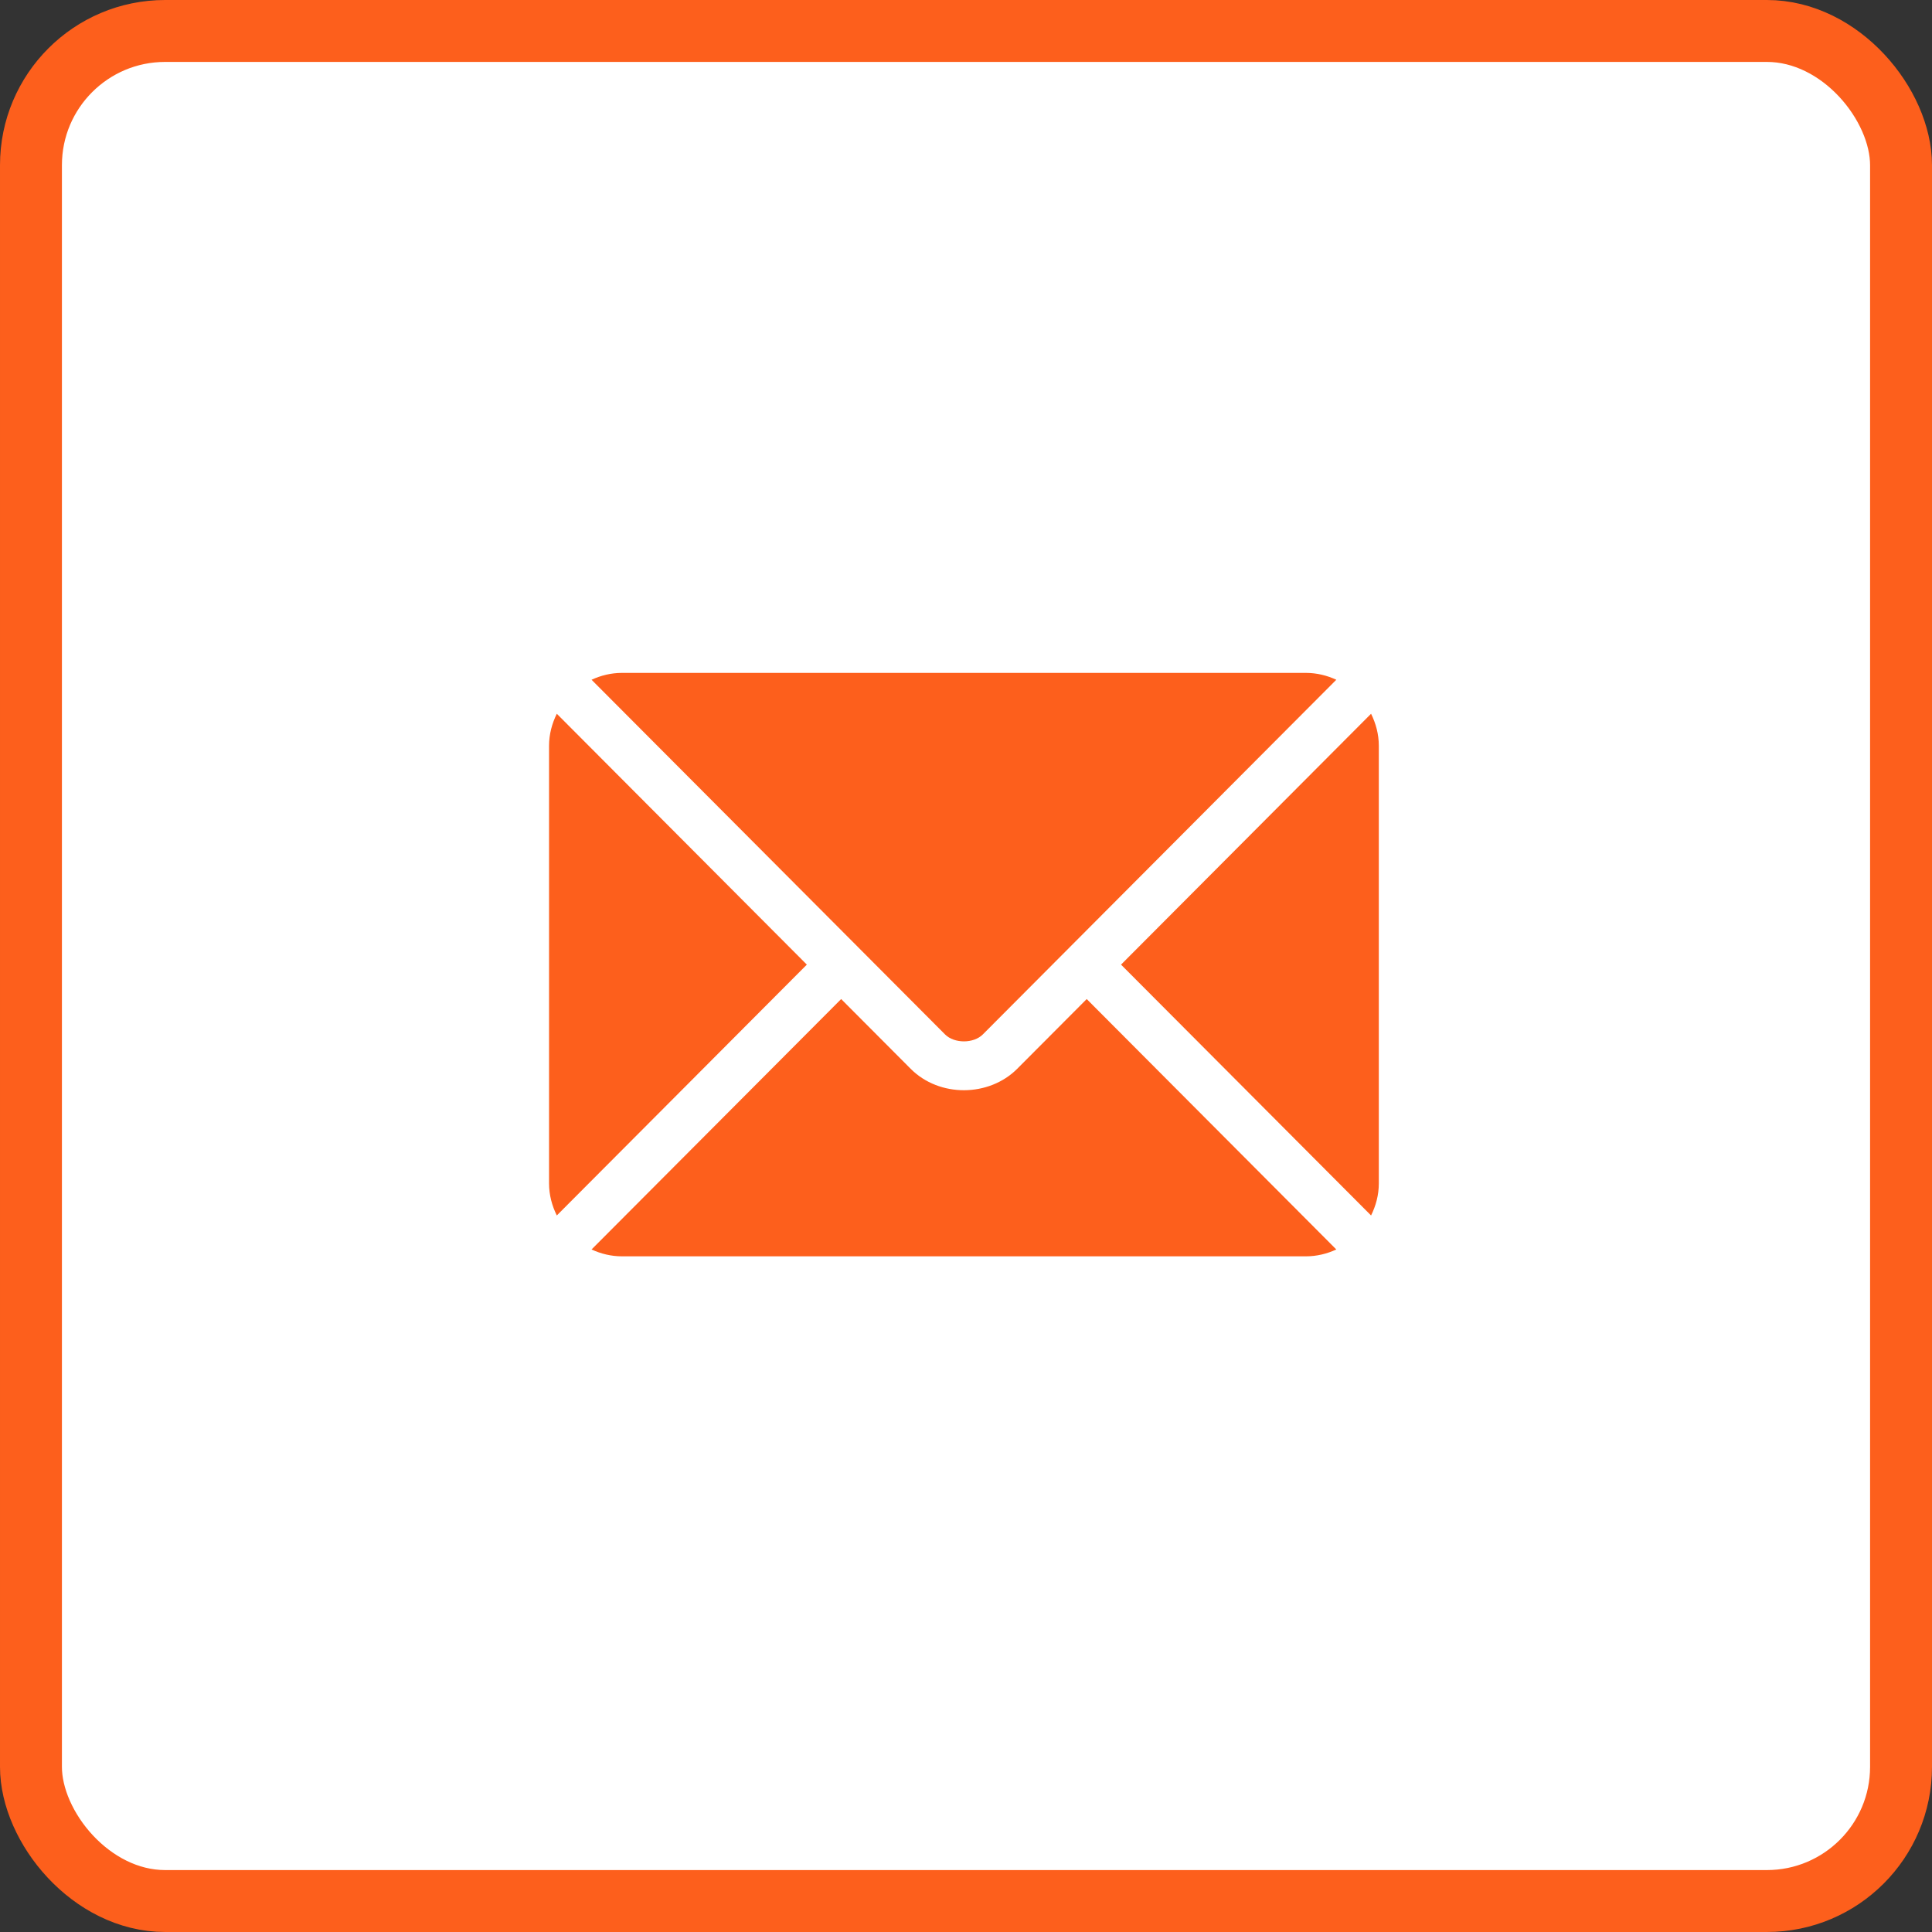
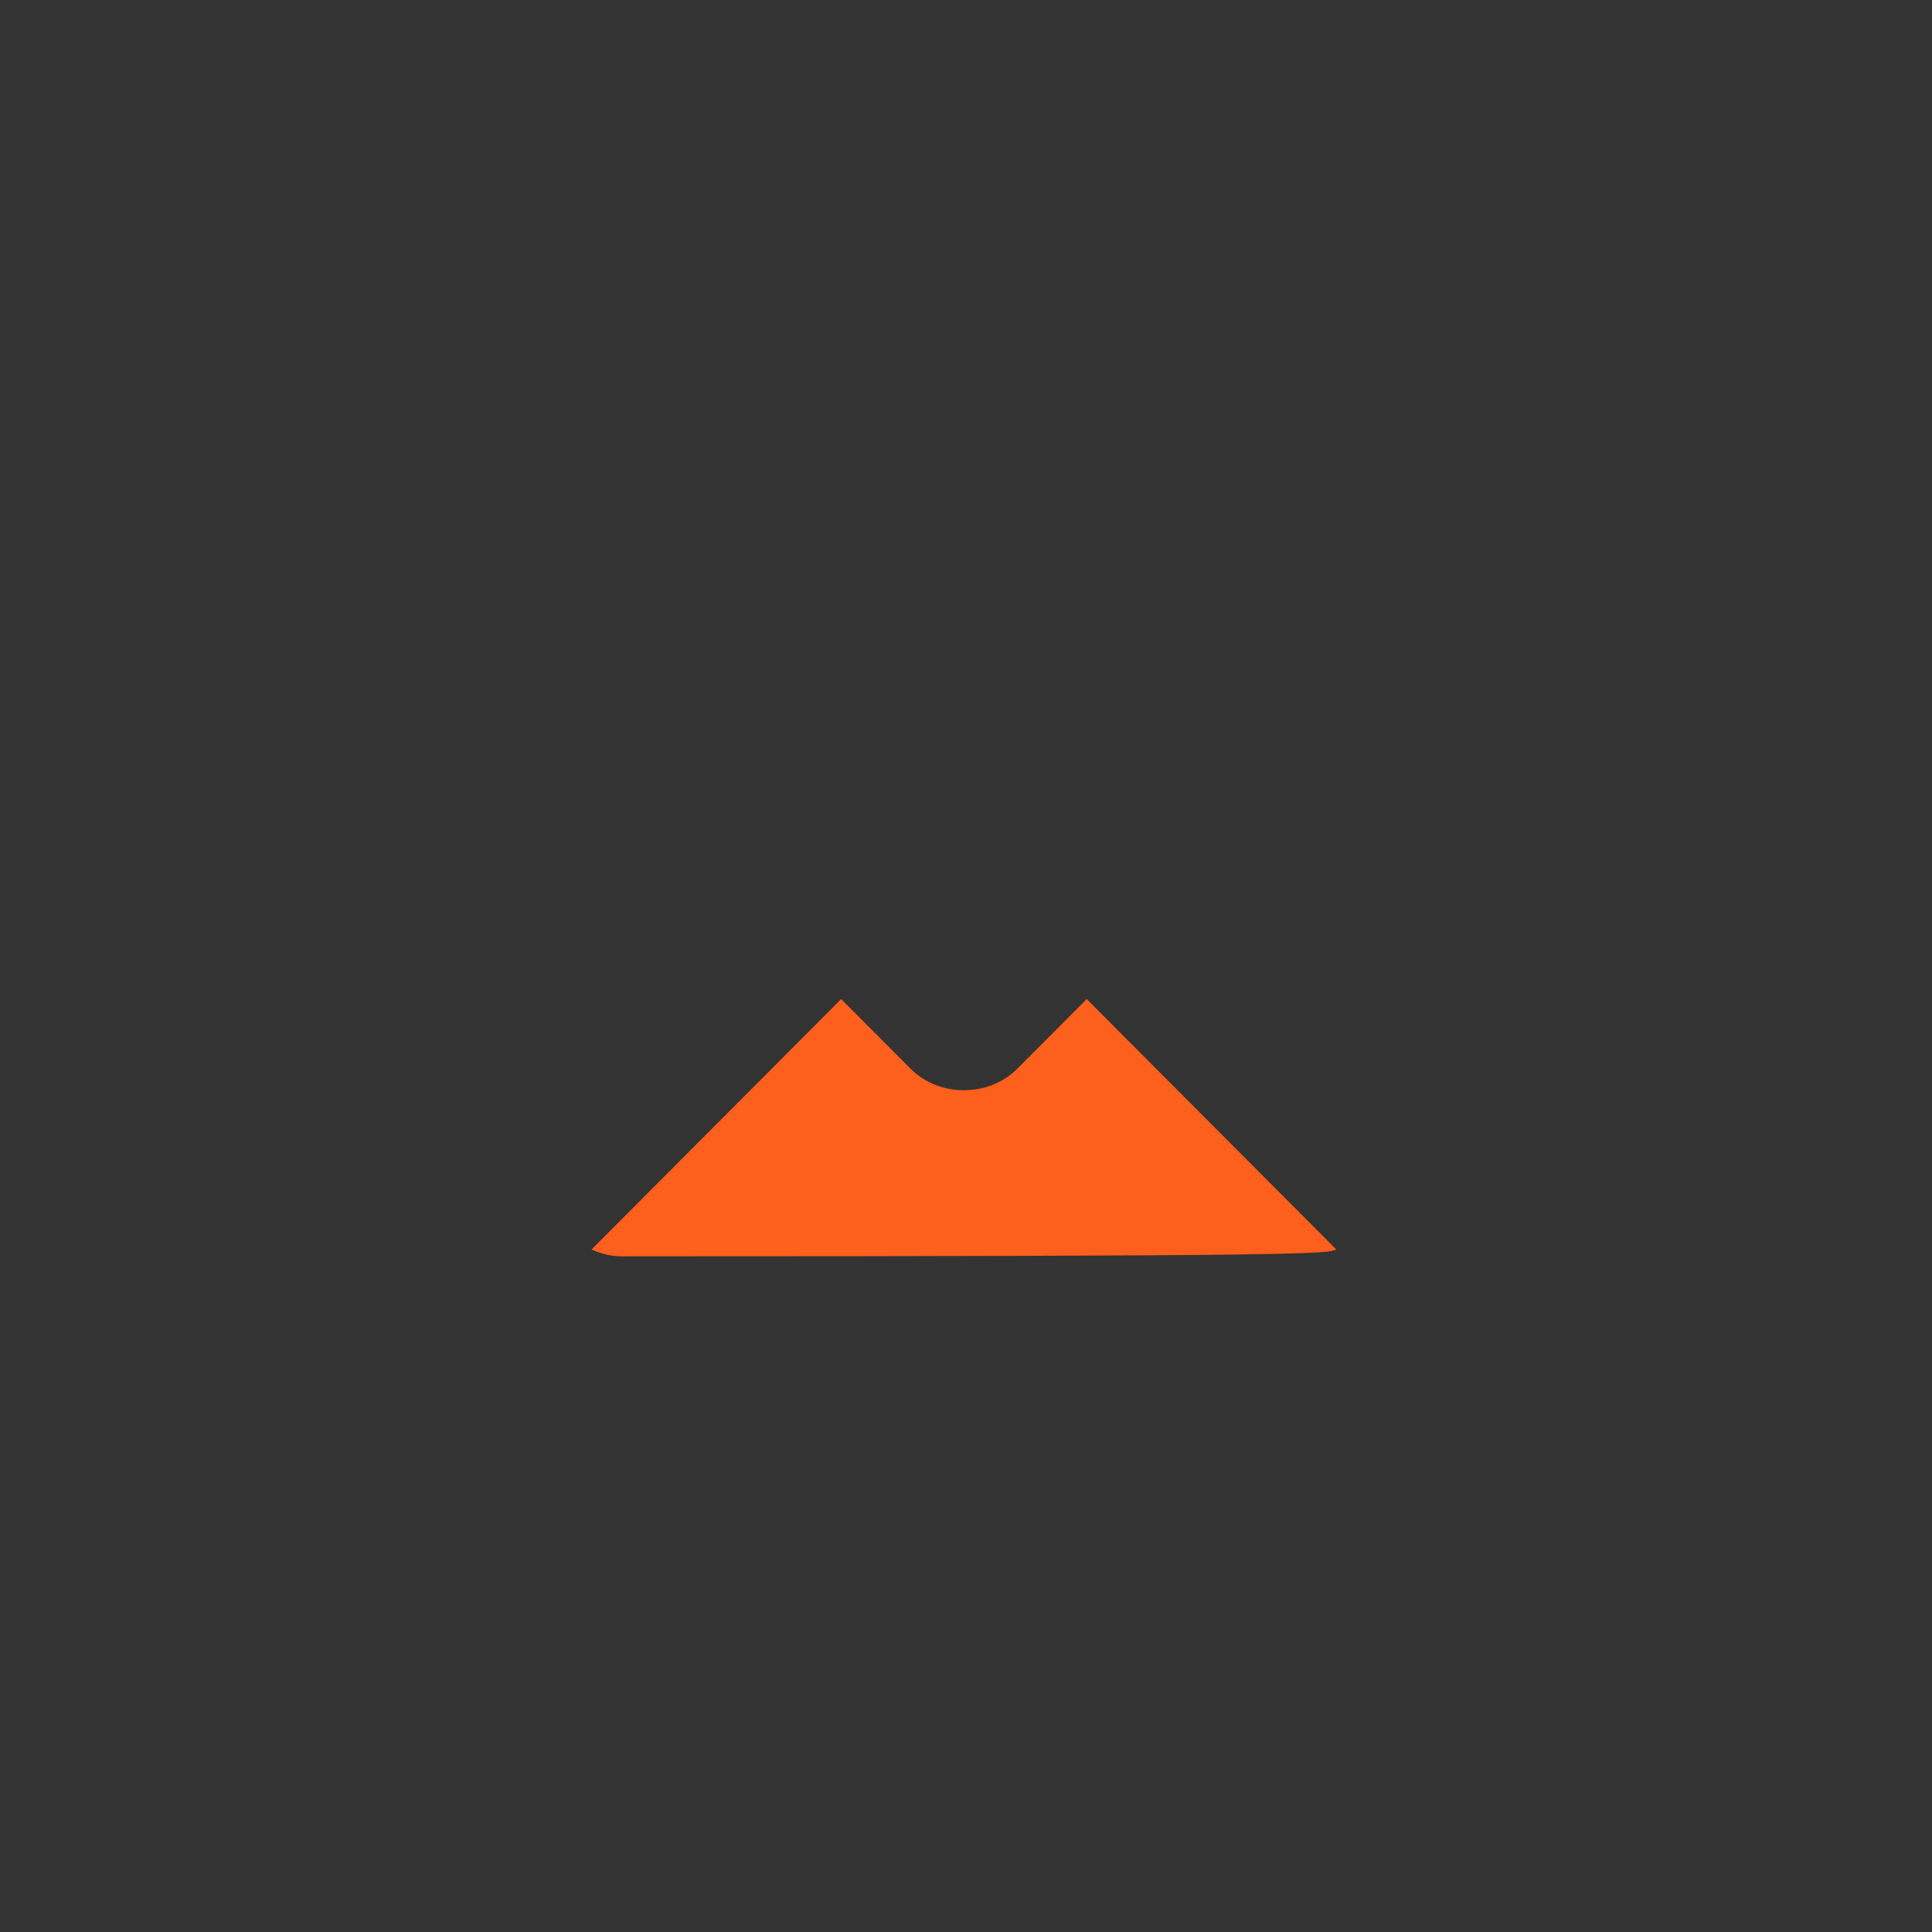
<svg xmlns="http://www.w3.org/2000/svg" width="468" height="468" viewBox="0 0 468 468" fill="none">
  <rect x="0" y="0" width="468" height="468" fill="#333333" stroke="none" />
-   <rect x="7.5" y="7.5" width="453" height="453" rx="32.5" fill="white" stroke="#FD5F1C" stroke-width="15" />
-   <path d="M263.24 242.007L246.406 258.898C239.58 265.748 227.568 265.896 220.594 258.898L203.759 242.007L143.296 302.666C145.547 303.707 148.028 304.328 150.666 304.328H316.334C318.972 304.328 321.453 303.708 323.703 302.667L263.24 242.007Z" fill="#FD5F1C" />
-   <path d="M316.334 163H150.666C148.028 163 145.546 163.621 143.297 164.662L207.906 229.485C207.91 229.49 207.915 229.491 207.92 229.495C207.922 229.498 207.924 229.501 207.925 229.505L228.933 250.583C231.164 252.814 235.837 252.814 238.068 250.583L259.072 229.509C259.072 229.509 259.077 229.499 259.081 229.495C259.081 229.495 259.091 229.49 259.095 229.485L323.703 164.661C321.453 163.62 318.972 163 316.334 163ZM134.879 172.898C133.714 175.252 133 177.866 133 180.666V286.662C133 289.462 133.714 292.076 134.878 294.43L195.447 233.666L134.879 172.898ZM332.121 172.897L271.554 233.666L332.121 294.431C333.286 292.077 334 289.463 334 286.662V180.666C334 177.865 333.286 175.252 332.121 172.897Z" fill="#FD5F1C" />
+   <path d="M263.24 242.007L246.406 258.898C239.58 265.748 227.568 265.896 220.594 258.898L203.759 242.007L143.296 302.666C145.547 303.707 148.028 304.328 150.666 304.328C318.972 304.328 321.453 303.708 323.703 302.667L263.24 242.007Z" fill="#FD5F1C" />
</svg>